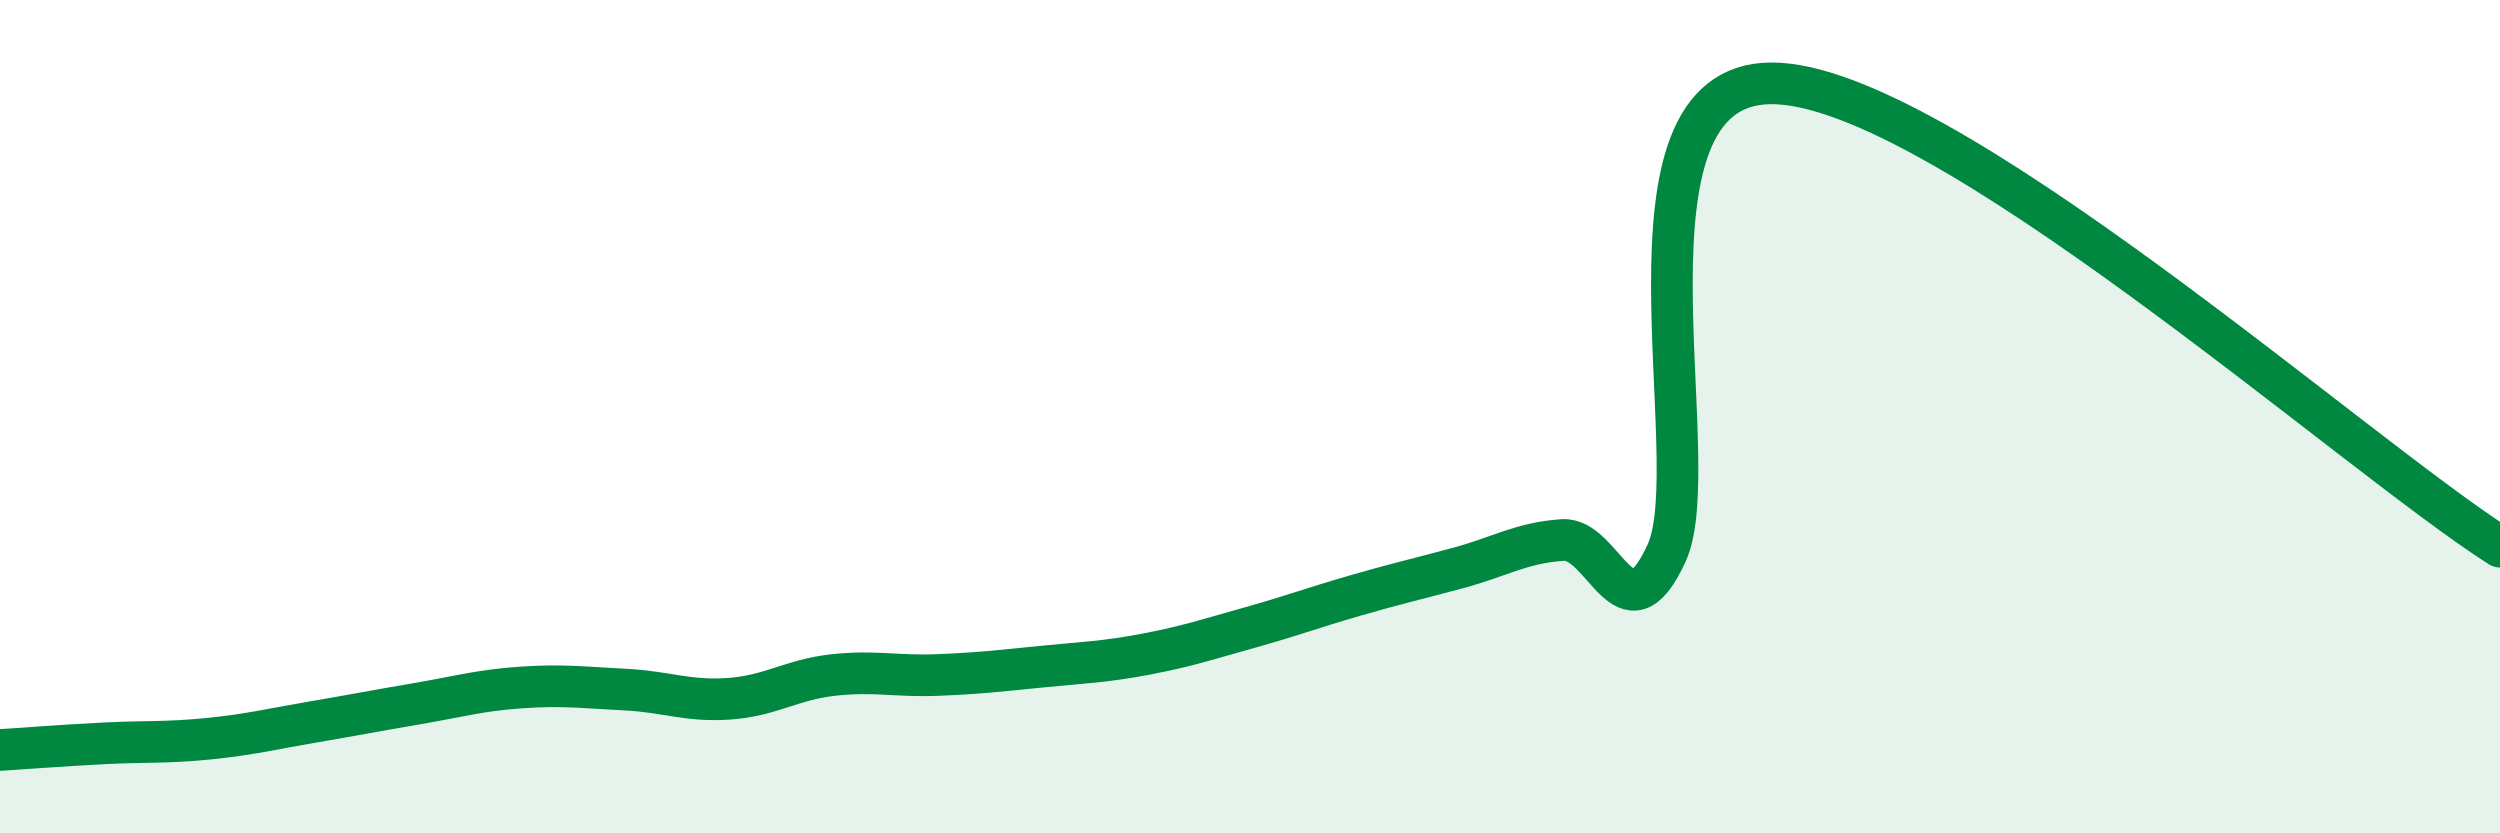
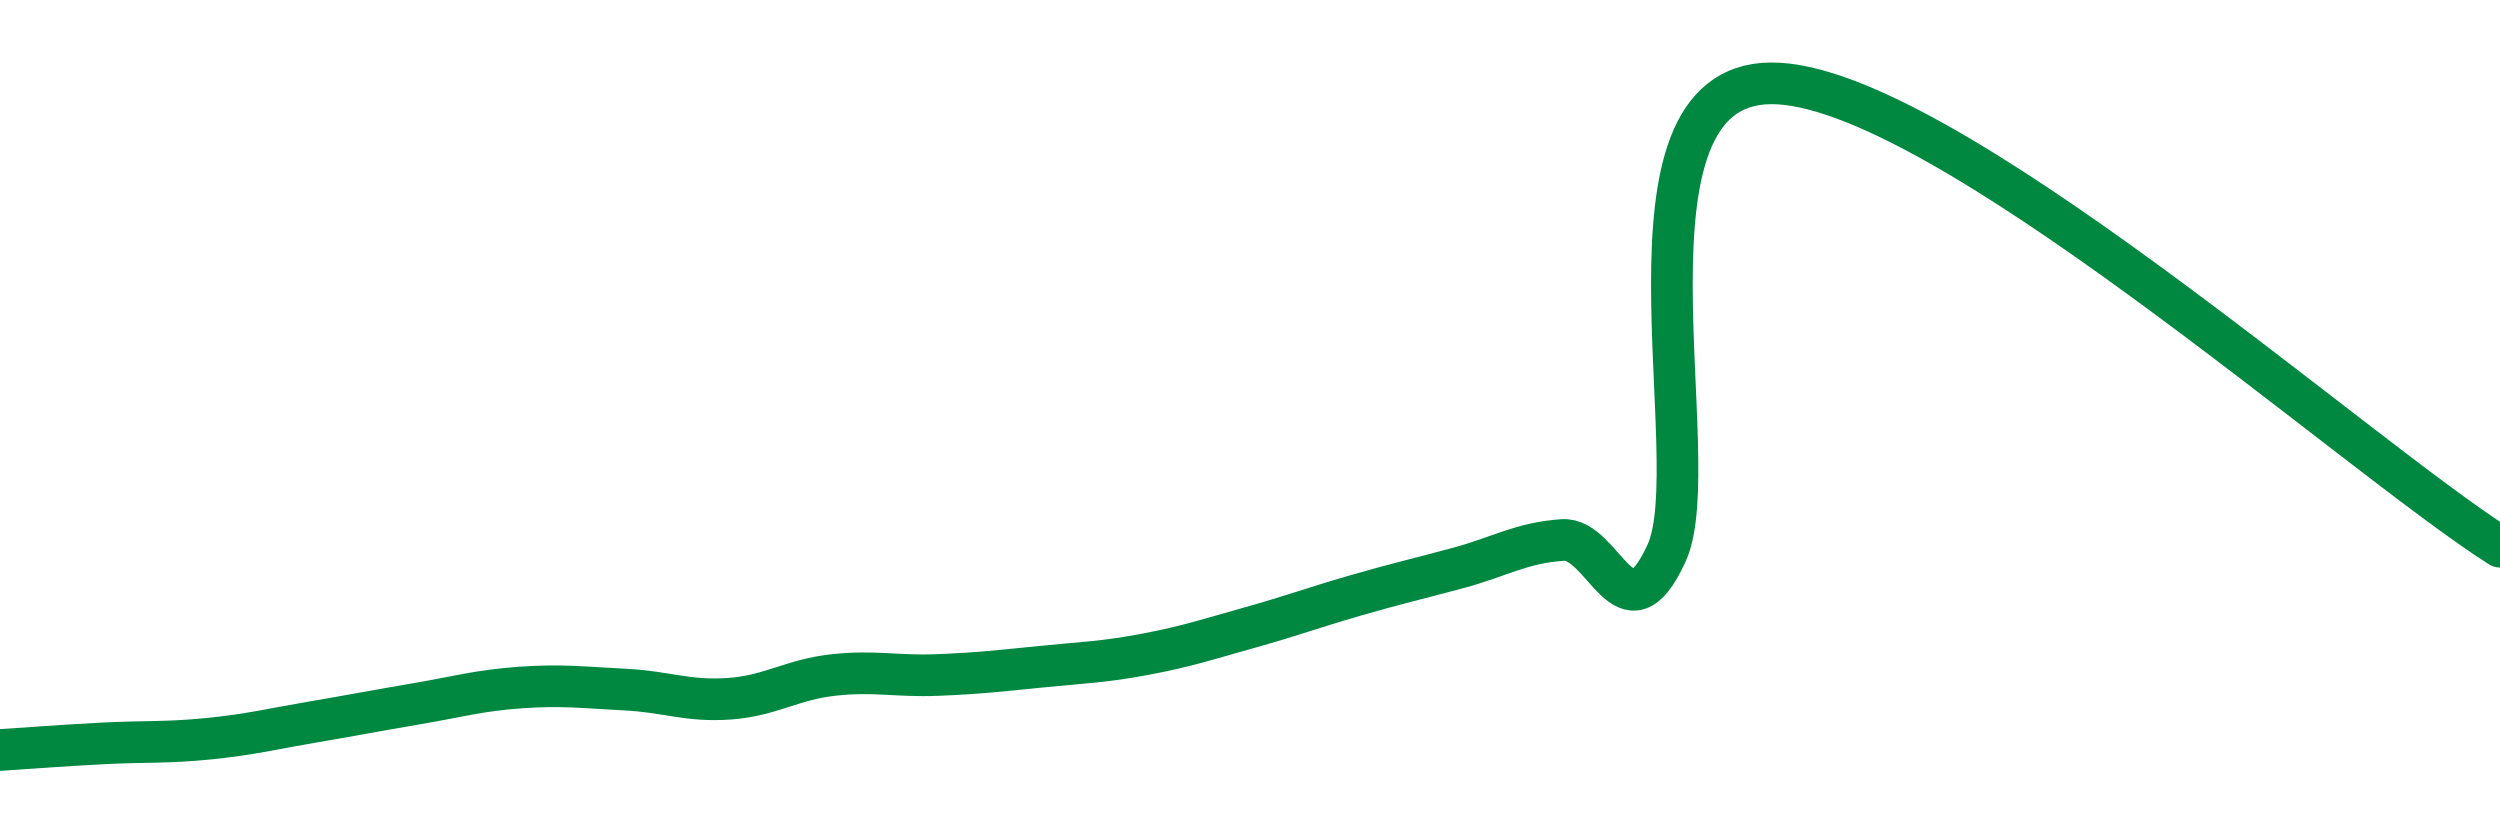
<svg xmlns="http://www.w3.org/2000/svg" width="60" height="20" viewBox="0 0 60 20">
-   <path d="M 0,18 C 0.5,17.97 1.5,17.89 2.5,17.84 C 3.5,17.79 4,17.83 5,17.73 C 6,17.63 6.5,17.5 7.5,17.33 C 8.5,17.16 9,17.06 10,16.89 C 11,16.72 11.5,16.57 12.5,16.5 C 13.5,16.43 14,16.5 15,16.55 C 16,16.6 16.5,16.84 17.5,16.77 C 18.5,16.7 19,16.31 20,16.2 C 21,16.09 21.5,16.24 22.5,16.2 C 23.5,16.16 24,16.1 25,16 C 26,15.9 26.5,15.89 27.5,15.7 C 28.5,15.51 29,15.34 30,15.06 C 31,14.78 31.5,14.59 32.5,14.3 C 33.5,14.01 34,13.9 35,13.63 C 36,13.36 36.5,13.03 37.5,12.96 C 38.5,12.89 39,15.46 40,13.27 C 41,11.08 38.5,2.03 42.5,2 C 46.5,1.97 56.5,10.9 60,13.12L60 20L0 20Z" fill="#008740" opacity="0.1" stroke-linecap="round" stroke-linejoin="round" />
  <path d="M 0,18 C 0.5,17.97 1.5,17.89 2.5,17.84 C 3.5,17.79 4,17.83 5,17.73 C 6,17.63 6.5,17.5 7.5,17.33 C 8.5,17.16 9,17.06 10,16.89 C 11,16.72 11.5,16.57 12.5,16.5 C 13.5,16.43 14,16.5 15,16.55 C 16,16.6 16.5,16.84 17.5,16.77 C 18.5,16.7 19,16.31 20,16.2 C 21,16.09 21.5,16.24 22.5,16.2 C 23.5,16.16 24,16.1 25,16 C 26,15.9 26.5,15.89 27.5,15.7 C 28.5,15.51 29,15.34 30,15.06 C 31,14.78 31.5,14.59 32.5,14.3 C 33.5,14.01 34,13.9 35,13.63 C 36,13.36 36.5,13.03 37.5,12.96 C 38.5,12.89 39,15.46 40,13.27 C 41,11.08 38.5,2.03 42.5,2 C 46.5,1.97 56.5,10.9 60,13.12" stroke="#008740" stroke-width="1" fill="none" stroke-linecap="round" stroke-linejoin="round" />
</svg>